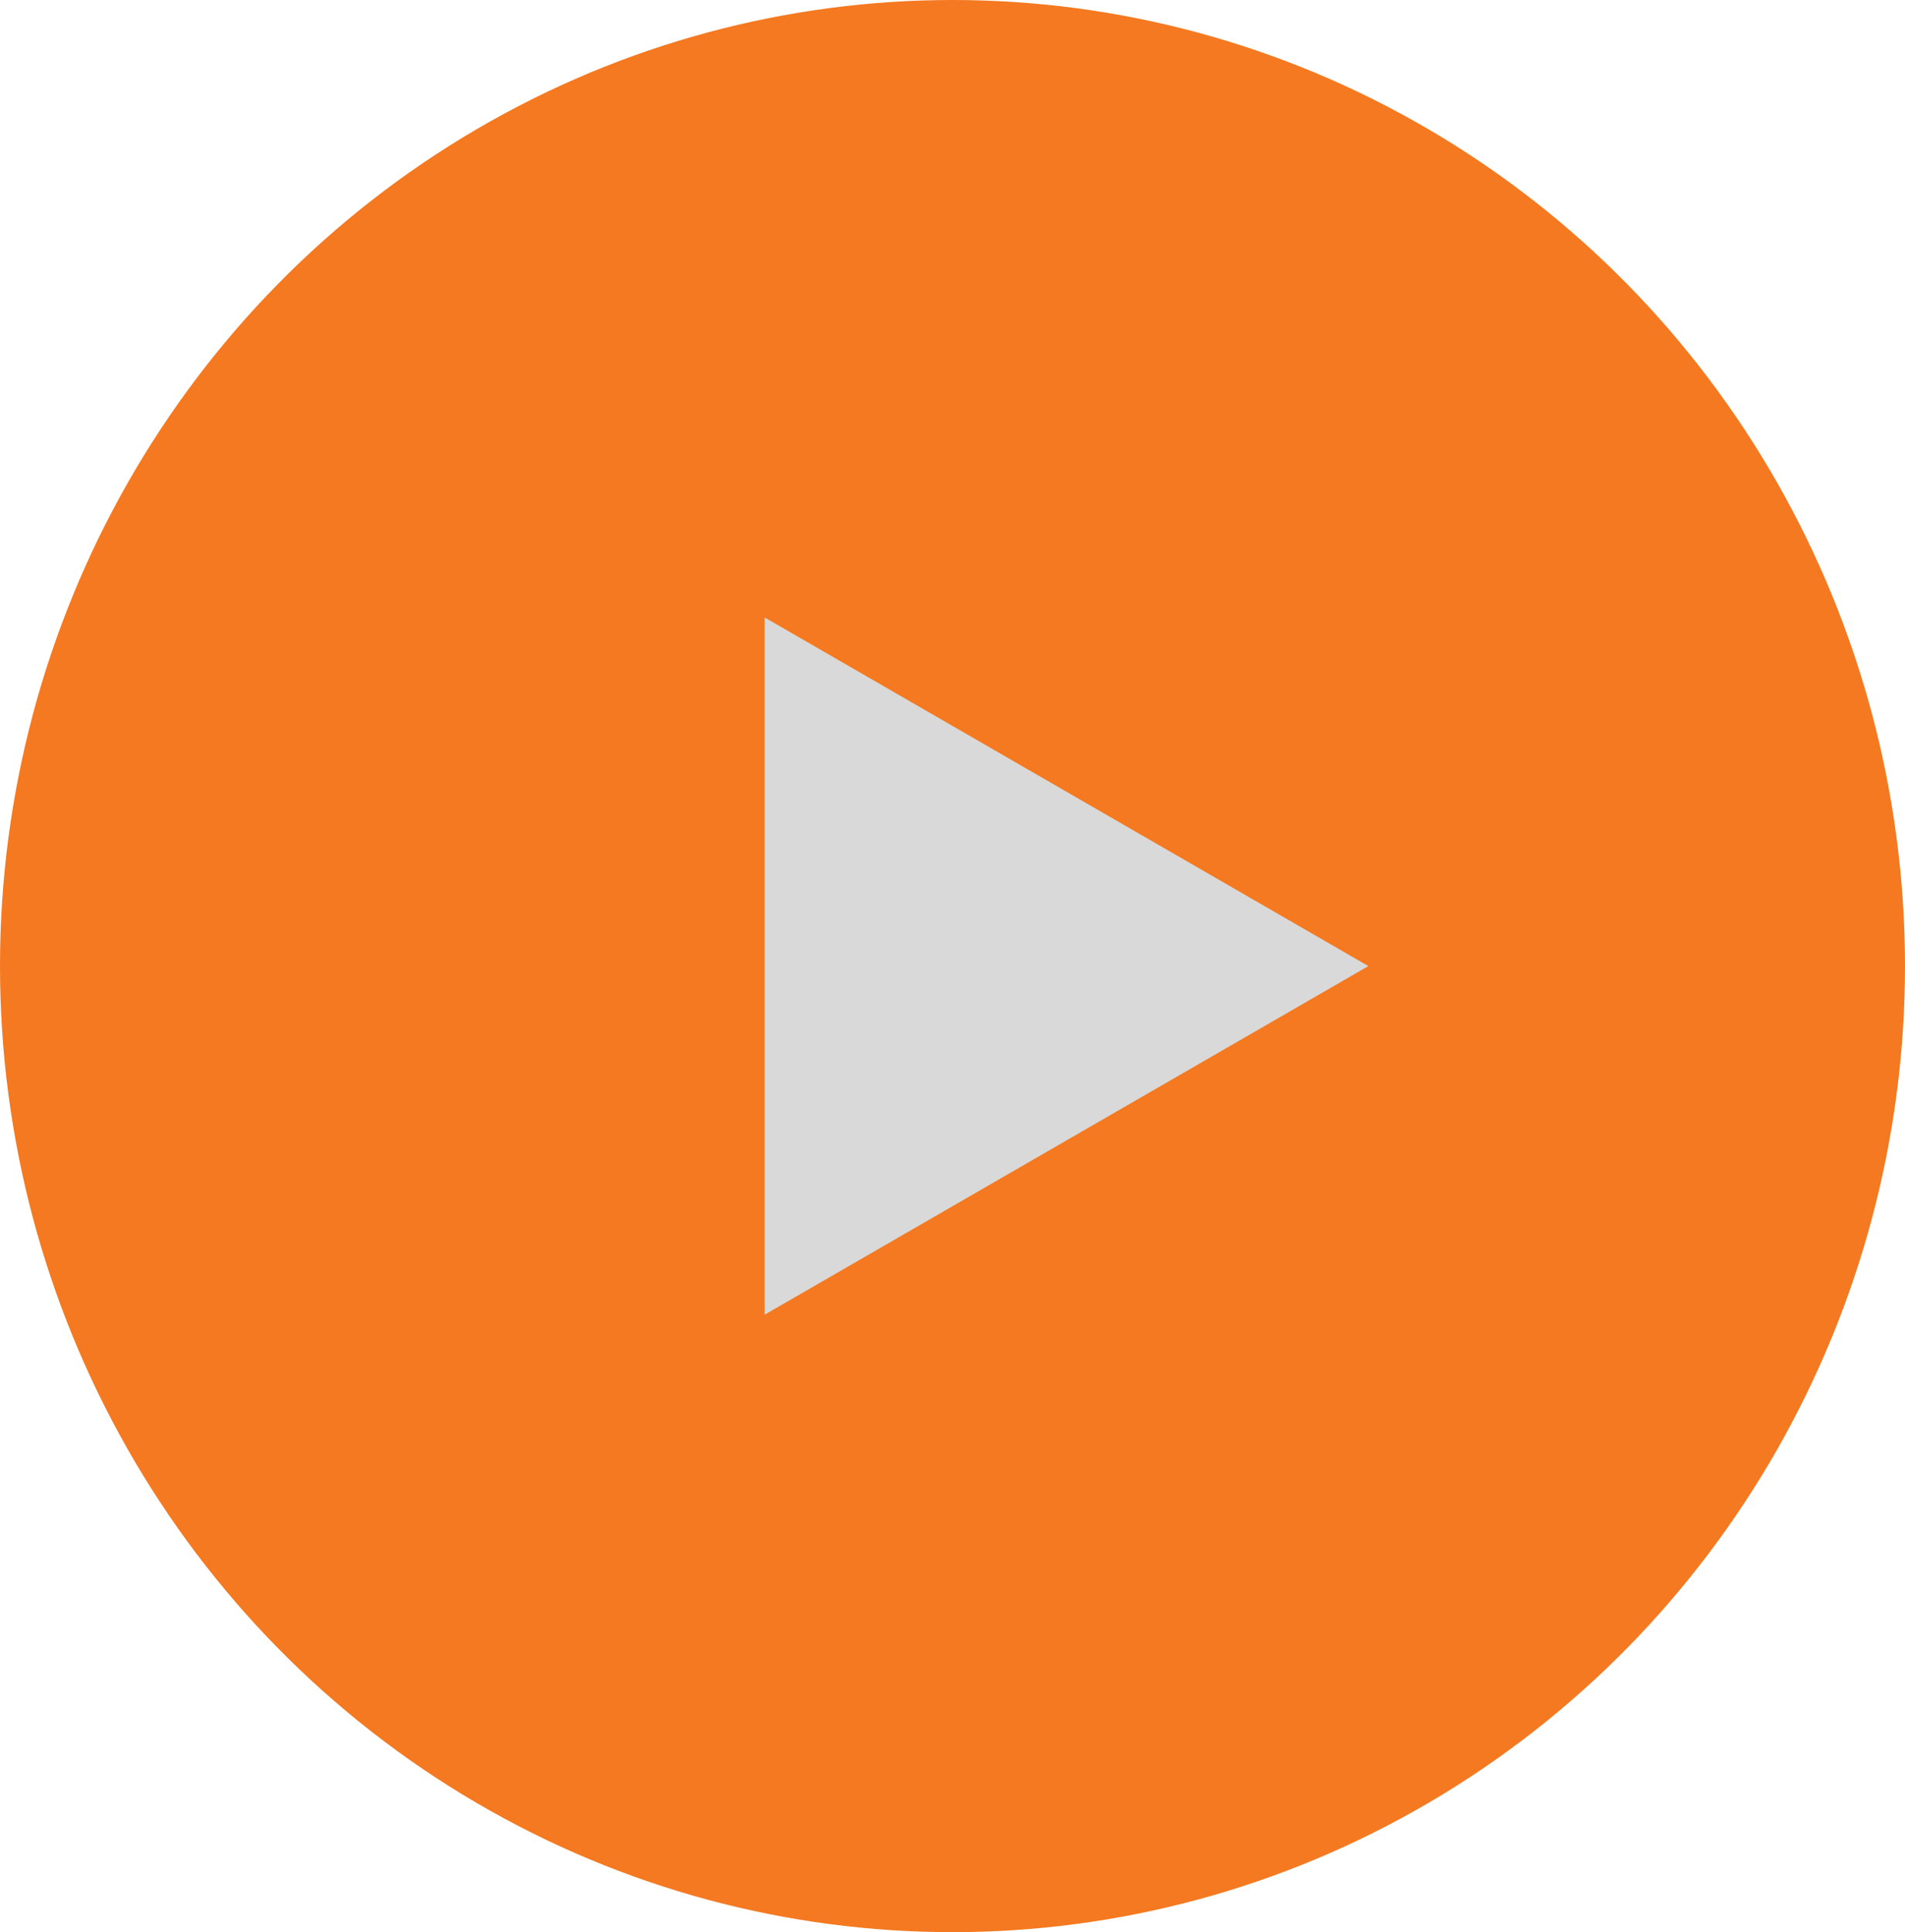
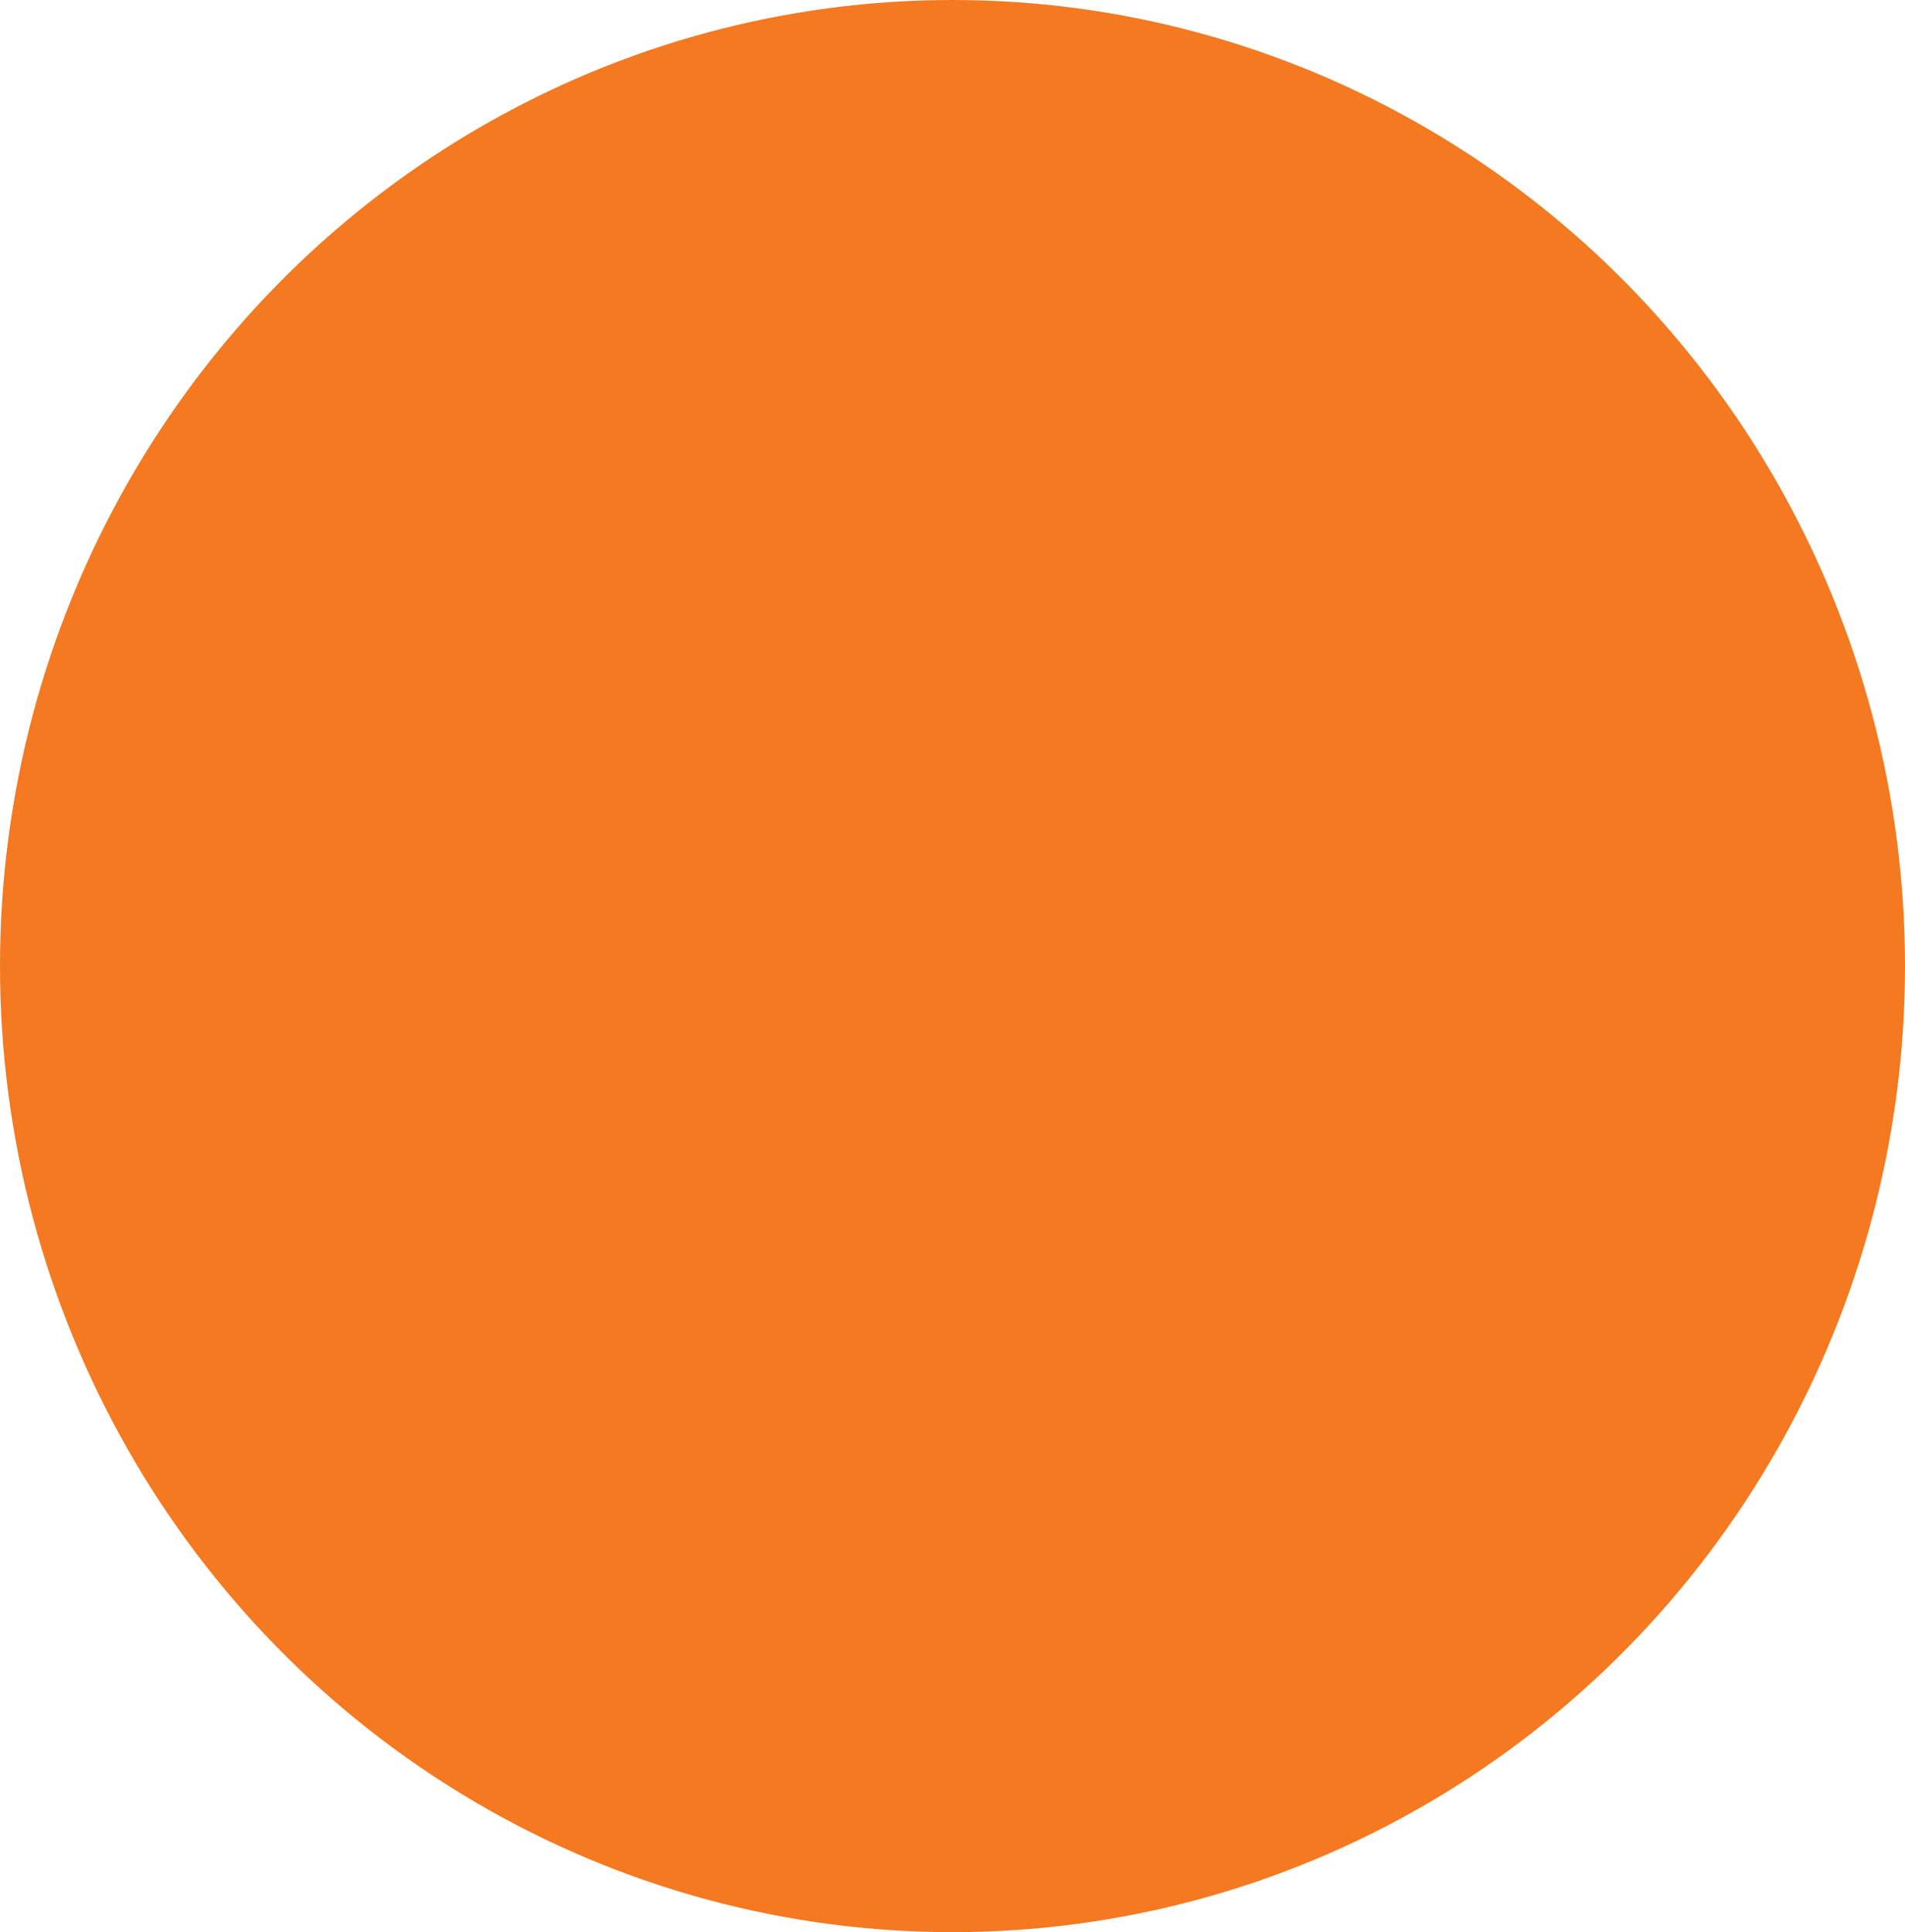
<svg xmlns="http://www.w3.org/2000/svg" width="71" height="72" viewBox="0 0 71 72" fill="none">
  <ellipse cx="35.5" cy="36" rx="35.5" ry="36" fill="#F47920" />
-   <path d="M51 36L28.5 48.99V23.01L51 36Z" fill="#D9D9D9" />
</svg>